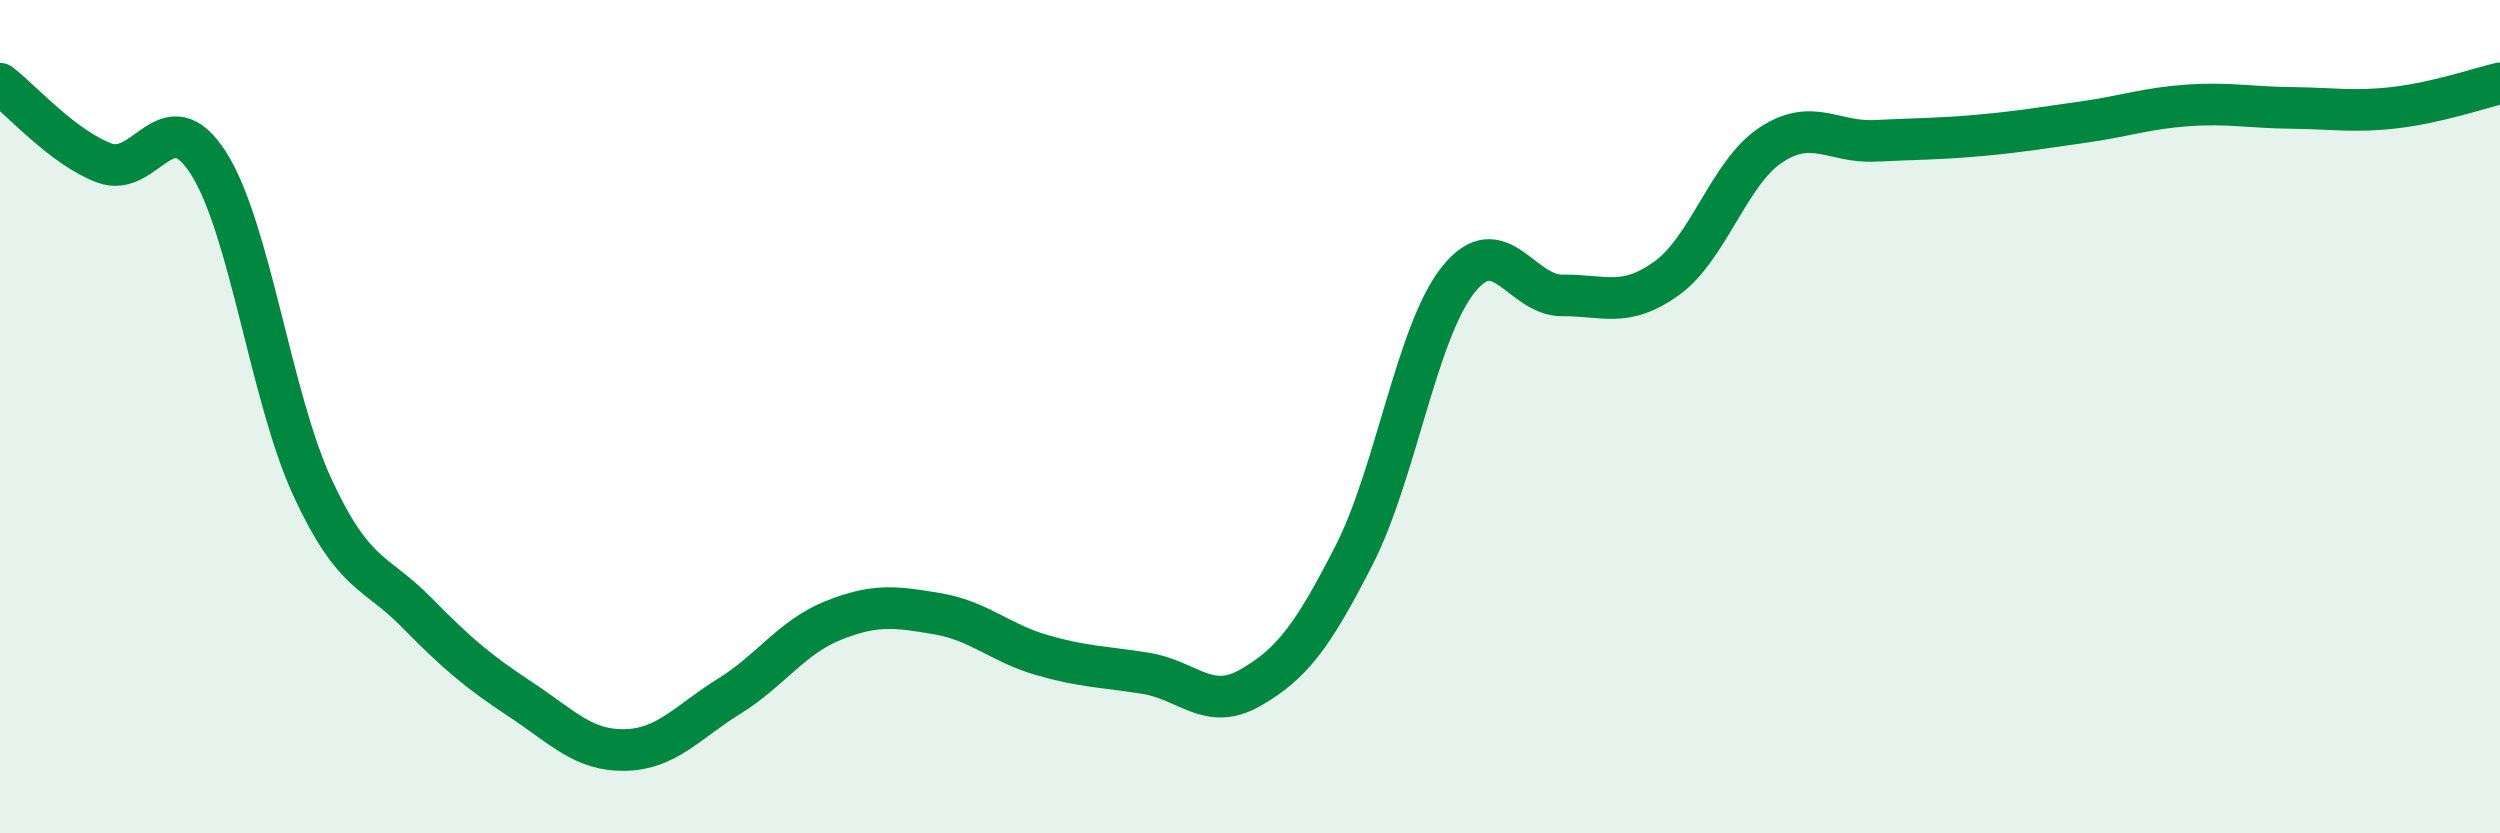
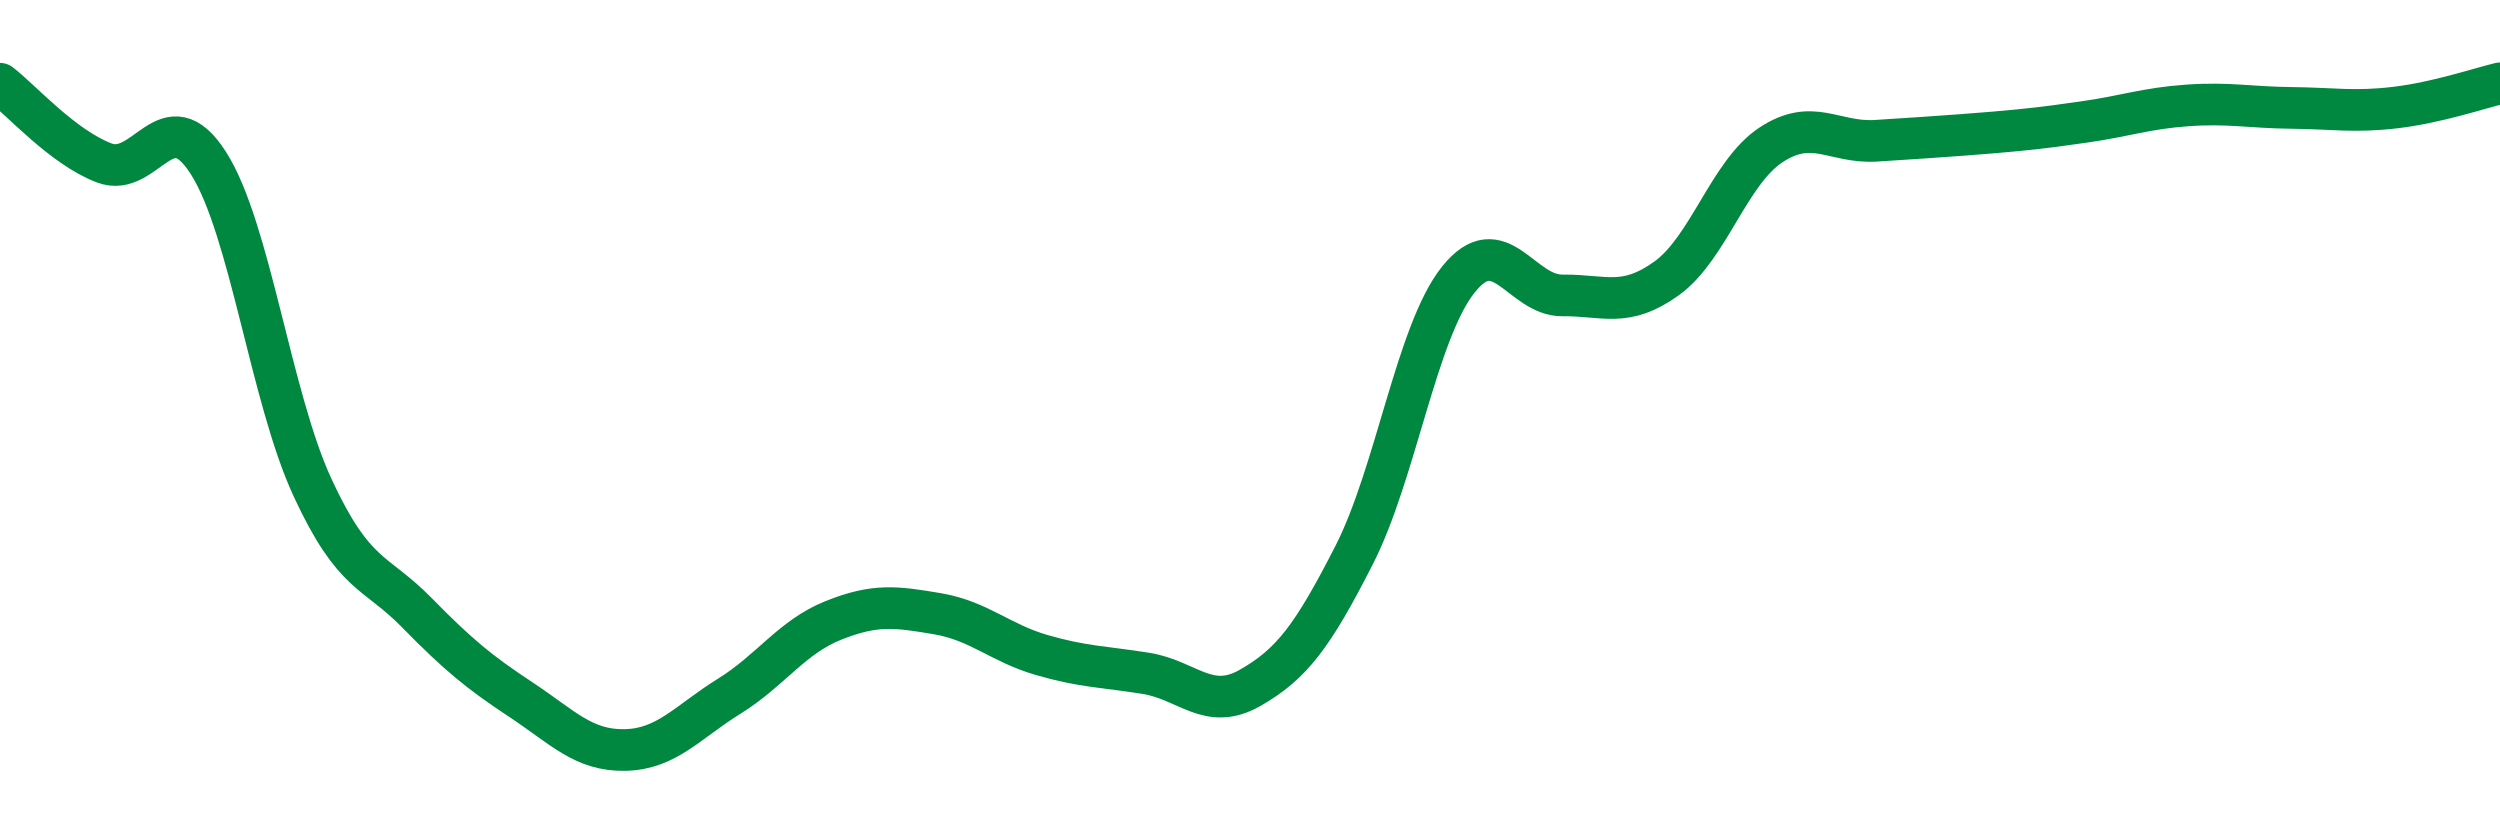
<svg xmlns="http://www.w3.org/2000/svg" width="60" height="20" viewBox="0 0 60 20">
-   <path d="M 0,2.01 C 0.5,2.39 1.5,3.53 2.5,3.91 C 3.5,4.29 4,2.35 5,3.91 C 6,5.47 6.5,9.54 7.5,11.7 C 8.5,13.86 9,13.68 10,14.7 C 11,15.72 11.5,16.13 12.5,16.79 C 13.5,17.45 14,18.02 15,18 C 16,17.98 16.5,17.33 17.5,16.71 C 18.5,16.09 19,15.29 20,14.89 C 21,14.49 21.5,14.56 22.5,14.73 C 23.5,14.9 24,15.43 25,15.72 C 26,16.01 26.5,16 27.5,16.16 C 28.5,16.32 29,17.08 30,16.51 C 31,15.94 31.5,15.28 32.5,13.32 C 33.5,11.36 34,7.96 35,6.71 C 36,5.46 36.5,7.1 37.5,7.09 C 38.5,7.08 39,7.4 40,6.68 C 41,5.96 41.5,4.14 42.5,3.48 C 43.5,2.82 44,3.43 45,3.38 C 46,3.33 46.5,3.34 47.5,3.25 C 48.5,3.16 49,3.07 50,2.93 C 51,2.79 51.5,2.6 52.5,2.53 C 53.5,2.46 54,2.58 55,2.59 C 56,2.6 56.5,2.7 57.5,2.58 C 58.5,2.46 59.5,2.12 60,2L60 20L0 20Z" fill="#008740" opacity="0.1" stroke-linecap="round" stroke-linejoin="round" />
-   <path d="M 0,2.01 C 0.5,2.39 1.5,3.53 2.5,3.91 C 3.5,4.29 4,2.35 5,3.91 C 6,5.47 6.5,9.54 7.5,11.7 C 8.5,13.86 9,13.68 10,14.7 C 11,15.72 11.5,16.13 12.5,16.79 C 13.5,17.45 14,18.02 15,18 C 16,17.98 16.5,17.33 17.5,16.71 C 18.5,16.09 19,15.29 20,14.89 C 21,14.49 21.5,14.56 22.5,14.73 C 23.5,14.9 24,15.43 25,15.72 C 26,16.01 26.5,16 27.5,16.16 C 28.5,16.32 29,17.08 30,16.51 C 31,15.94 31.5,15.28 32.5,13.32 C 33.5,11.36 34,7.96 35,6.71 C 36,5.46 36.5,7.1 37.5,7.09 C 38.5,7.08 39,7.4 40,6.68 C 41,5.96 41.5,4.14 42.5,3.48 C 43.5,2.82 44,3.43 45,3.38 C 46,3.33 46.5,3.34 47.5,3.25 C 48.5,3.16 49,3.07 50,2.93 C 51,2.79 51.5,2.6 52.5,2.53 C 53.5,2.46 54,2.58 55,2.59 C 56,2.6 56.5,2.7 57.5,2.58 C 58.5,2.46 59.5,2.12 60,2" stroke="#008740" stroke-width="1" fill="none" stroke-linecap="round" stroke-linejoin="round" />
+   <path d="M 0,2.01 C 0.5,2.39 1.5,3.53 2.5,3.91 C 3.5,4.29 4,2.35 5,3.91 C 6,5.47 6.5,9.54 7.5,11.7 C 8.5,13.86 9,13.68 10,14.7 C 11,15.72 11.5,16.13 12.5,16.79 C 13.5,17.45 14,18.02 15,18 C 16,17.98 16.5,17.33 17.5,16.71 C 18.5,16.09 19,15.29 20,14.89 C 21,14.49 21.5,14.56 22.5,14.73 C 23.5,14.9 24,15.43 25,15.72 C 26,16.01 26.5,16 27.5,16.16 C 28.5,16.32 29,17.08 30,16.51 C 31,15.94 31.5,15.28 32.5,13.32 C 33.5,11.36 34,7.96 35,6.71 C 36,5.46 36.5,7.1 37.5,7.09 C 38.5,7.08 39,7.4 40,6.68 C 41,5.96 41.5,4.14 42.5,3.48 C 43.5,2.82 44,3.43 45,3.38 C 48.5,3.16 49,3.07 50,2.93 C 51,2.79 51.5,2.6 52.5,2.53 C 53.5,2.46 54,2.58 55,2.59 C 56,2.6 56.5,2.7 57.5,2.58 C 58.5,2.46 59.5,2.12 60,2" stroke="#008740" stroke-width="1" fill="none" stroke-linecap="round" stroke-linejoin="round" />
</svg>